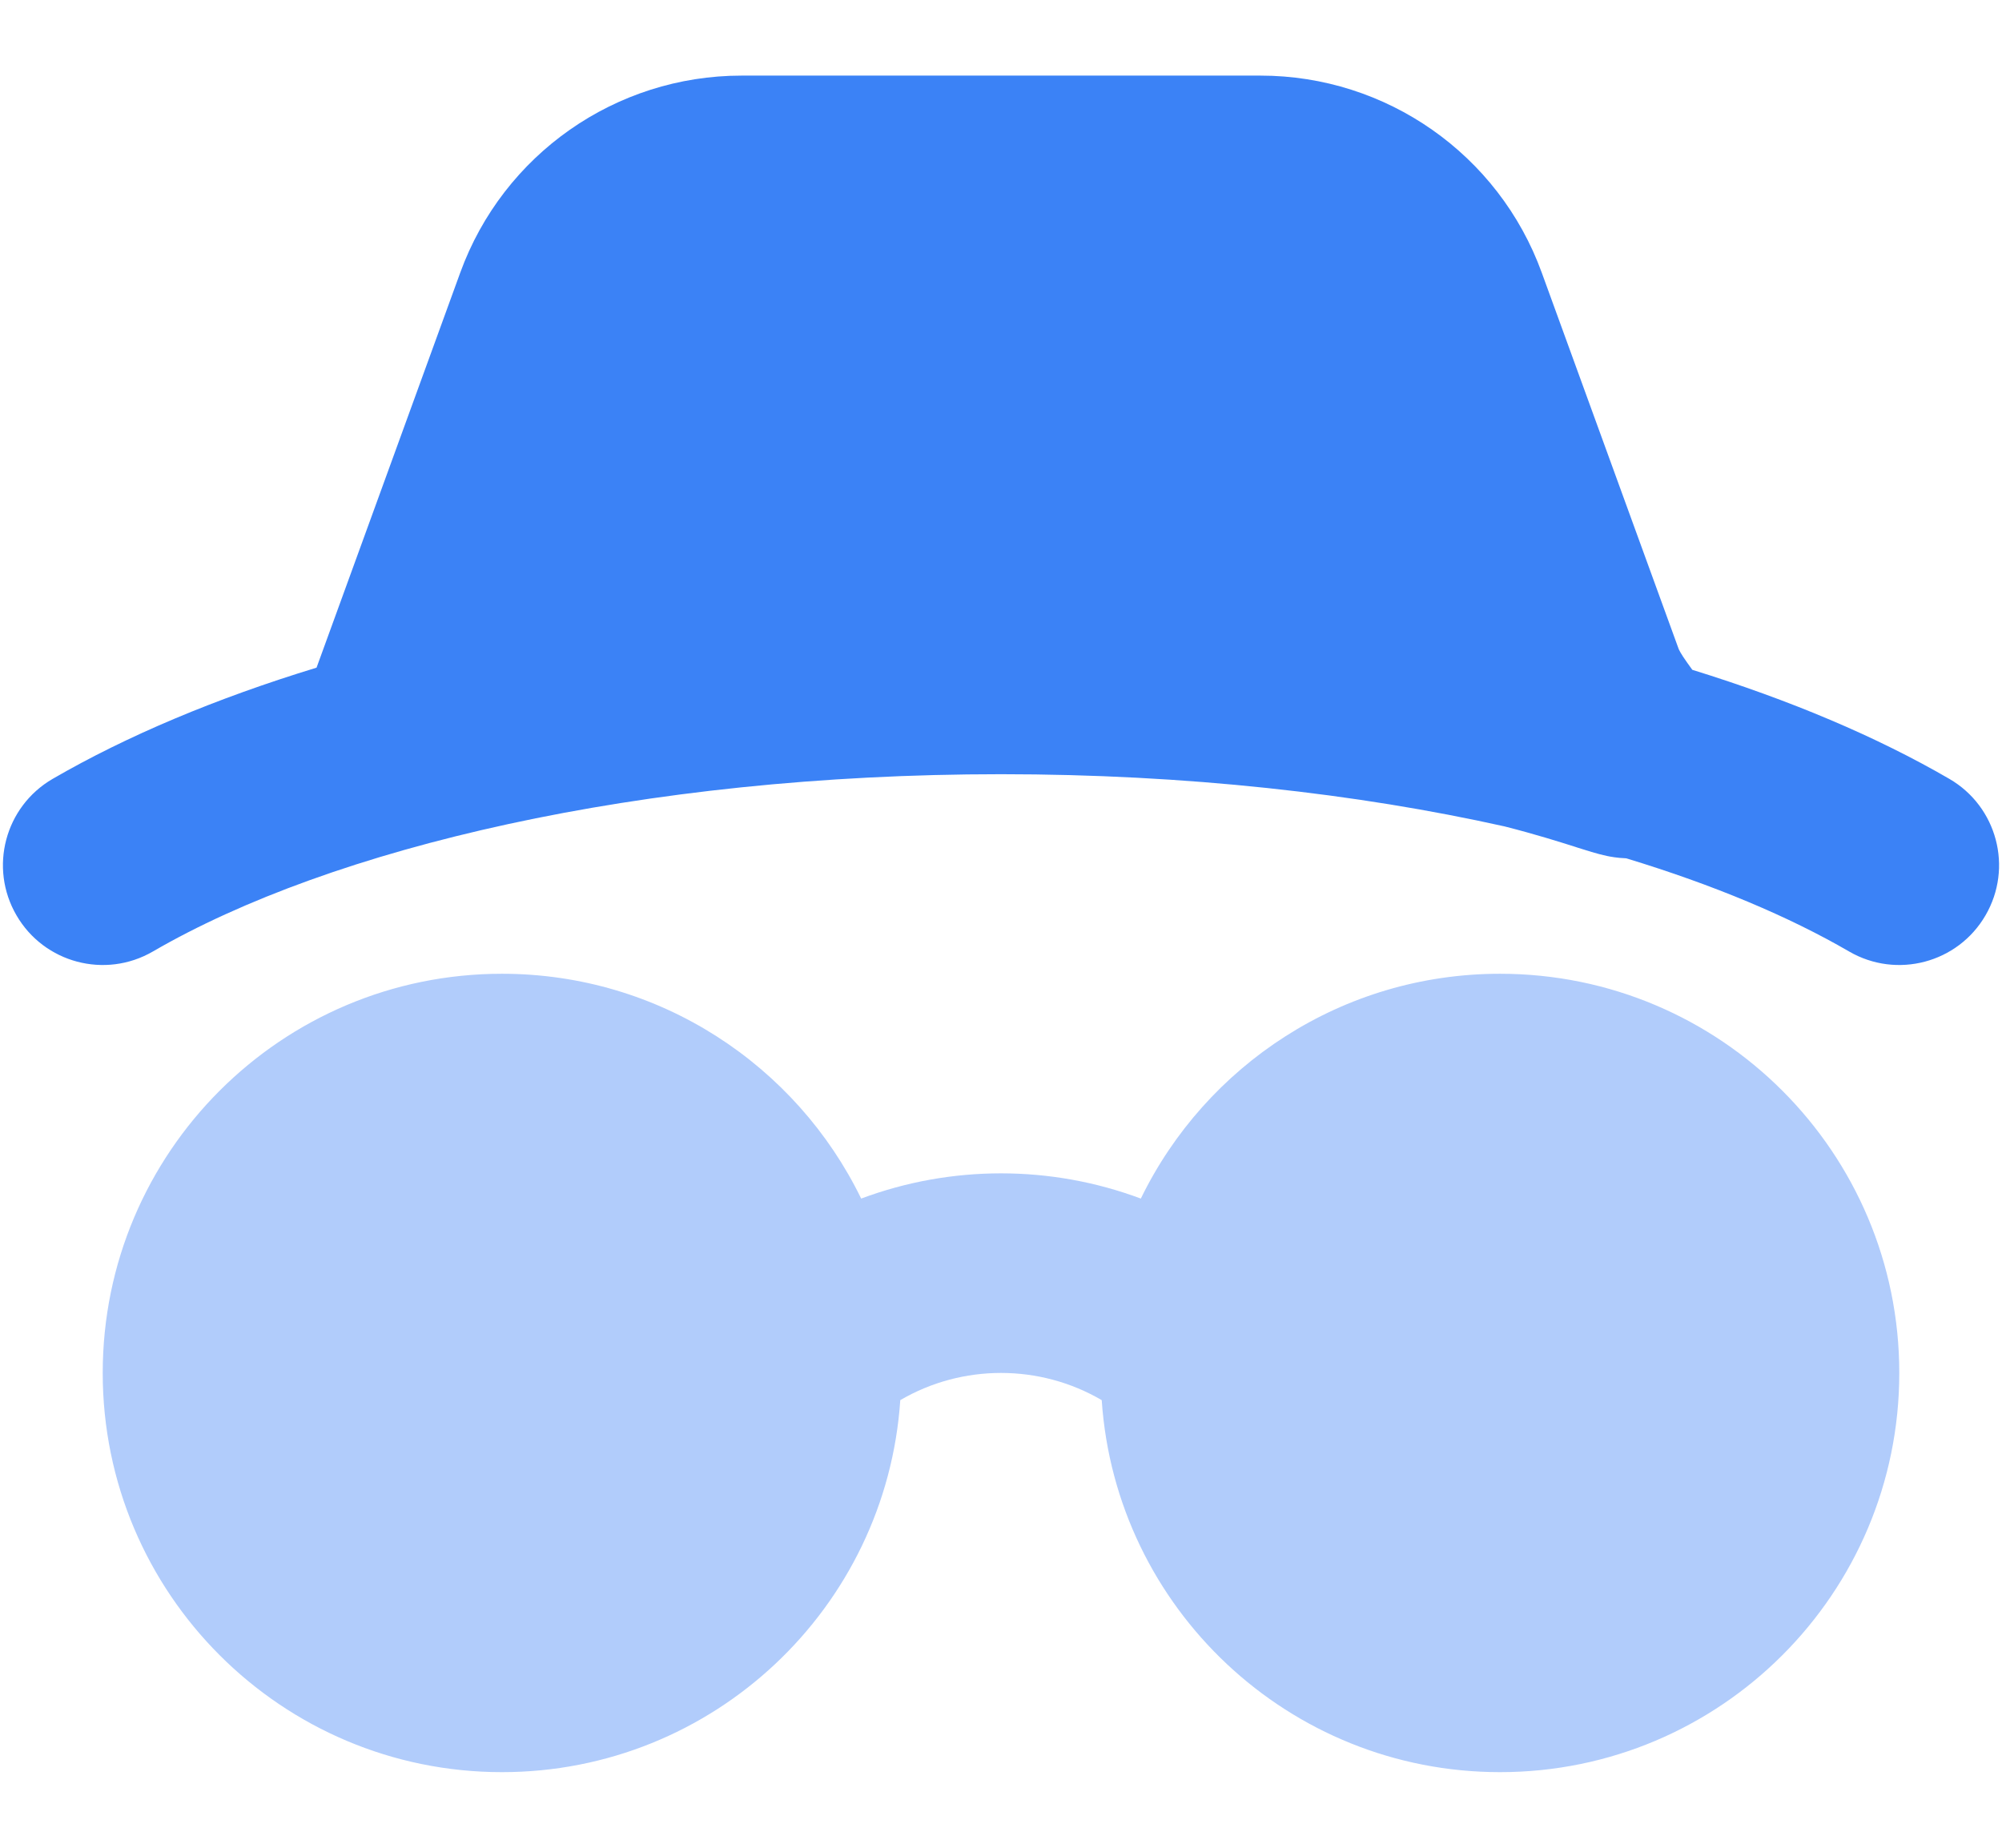
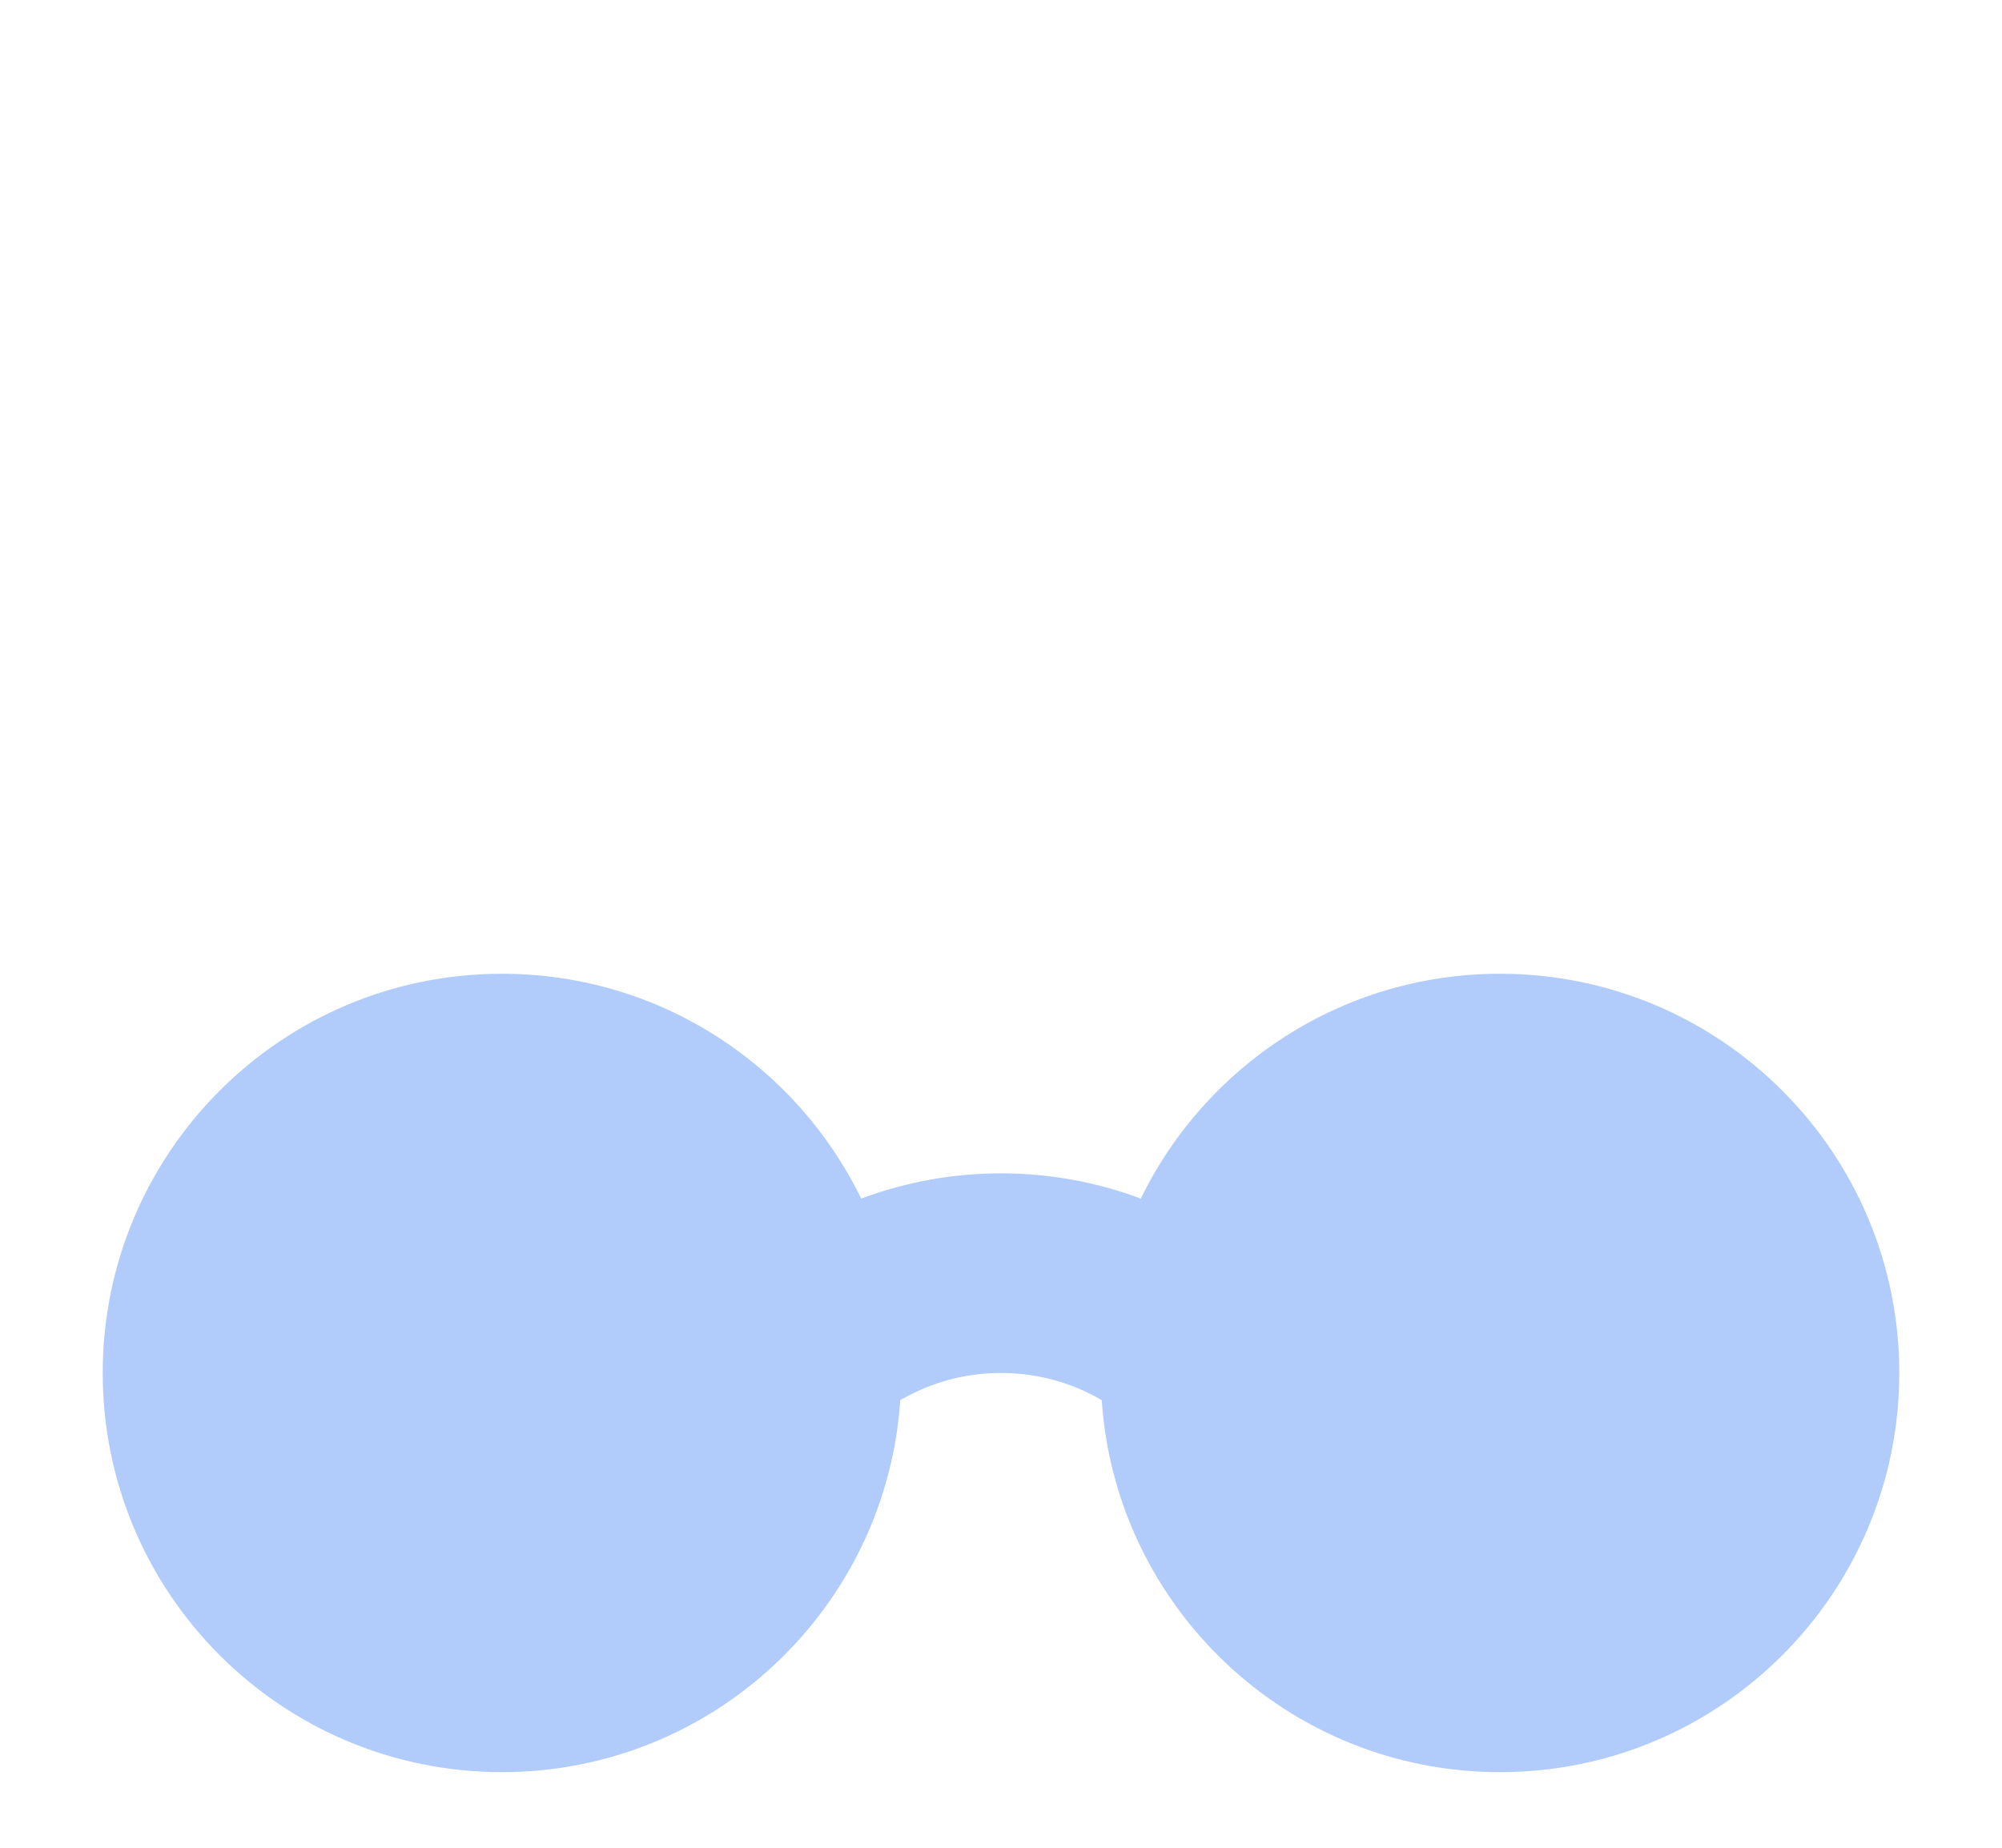
<svg xmlns="http://www.w3.org/2000/svg" width="26" height="24" viewBox="0 0 26 24" fill="none">
-   <path d="M4.111 8.672C2.808 9.07 1.65 9.556 0.683 10.117C0.064 10.477 -0.146 11.27 0.214 11.889C0.573 12.508 1.366 12.718 1.985 12.359C4.299 11.015 8.31 10.056 13 10.056C15.404 10.056 17.63 10.308 19.54 10.734C19.949 10.838 20.246 10.933 20.453 10.998L20.486 11.009C20.584 11.04 20.745 11.092 20.87 11.118C20.913 11.127 21.003 11.144 21.112 11.148L21.122 11.149C22.254 11.493 23.232 11.904 24.015 12.359C24.634 12.718 25.427 12.508 25.786 11.889C26.146 11.27 25.936 10.477 25.317 10.117C24.372 9.568 23.244 9.092 21.978 8.7C21.955 8.669 21.934 8.64 21.912 8.608C21.824 8.484 21.804 8.438 21.799 8.424L20.023 3.542C19.465 2.005 18.004 0.982 16.369 0.982H9.631C7.996 0.982 6.535 2.005 5.977 3.542L4.111 8.672Z" fill="#3B82F6" />
  <path d="M6.519 12.648C3.656 12.648 1.334 14.969 1.334 17.833C1.334 20.696 3.656 23.018 6.519 23.018C9.264 23.018 11.51 20.885 11.692 18.186C12.497 17.715 13.503 17.715 14.308 18.186C14.49 20.885 16.736 23.018 19.481 23.018C22.344 23.018 24.666 20.696 24.666 17.833C24.666 14.969 22.344 12.648 19.481 12.648C17.43 12.648 15.657 13.839 14.816 15.568C13.647 15.131 12.353 15.131 11.184 15.568C10.343 13.839 8.57 12.648 6.519 12.648Z" fill="#B1CCFB" />
</svg>